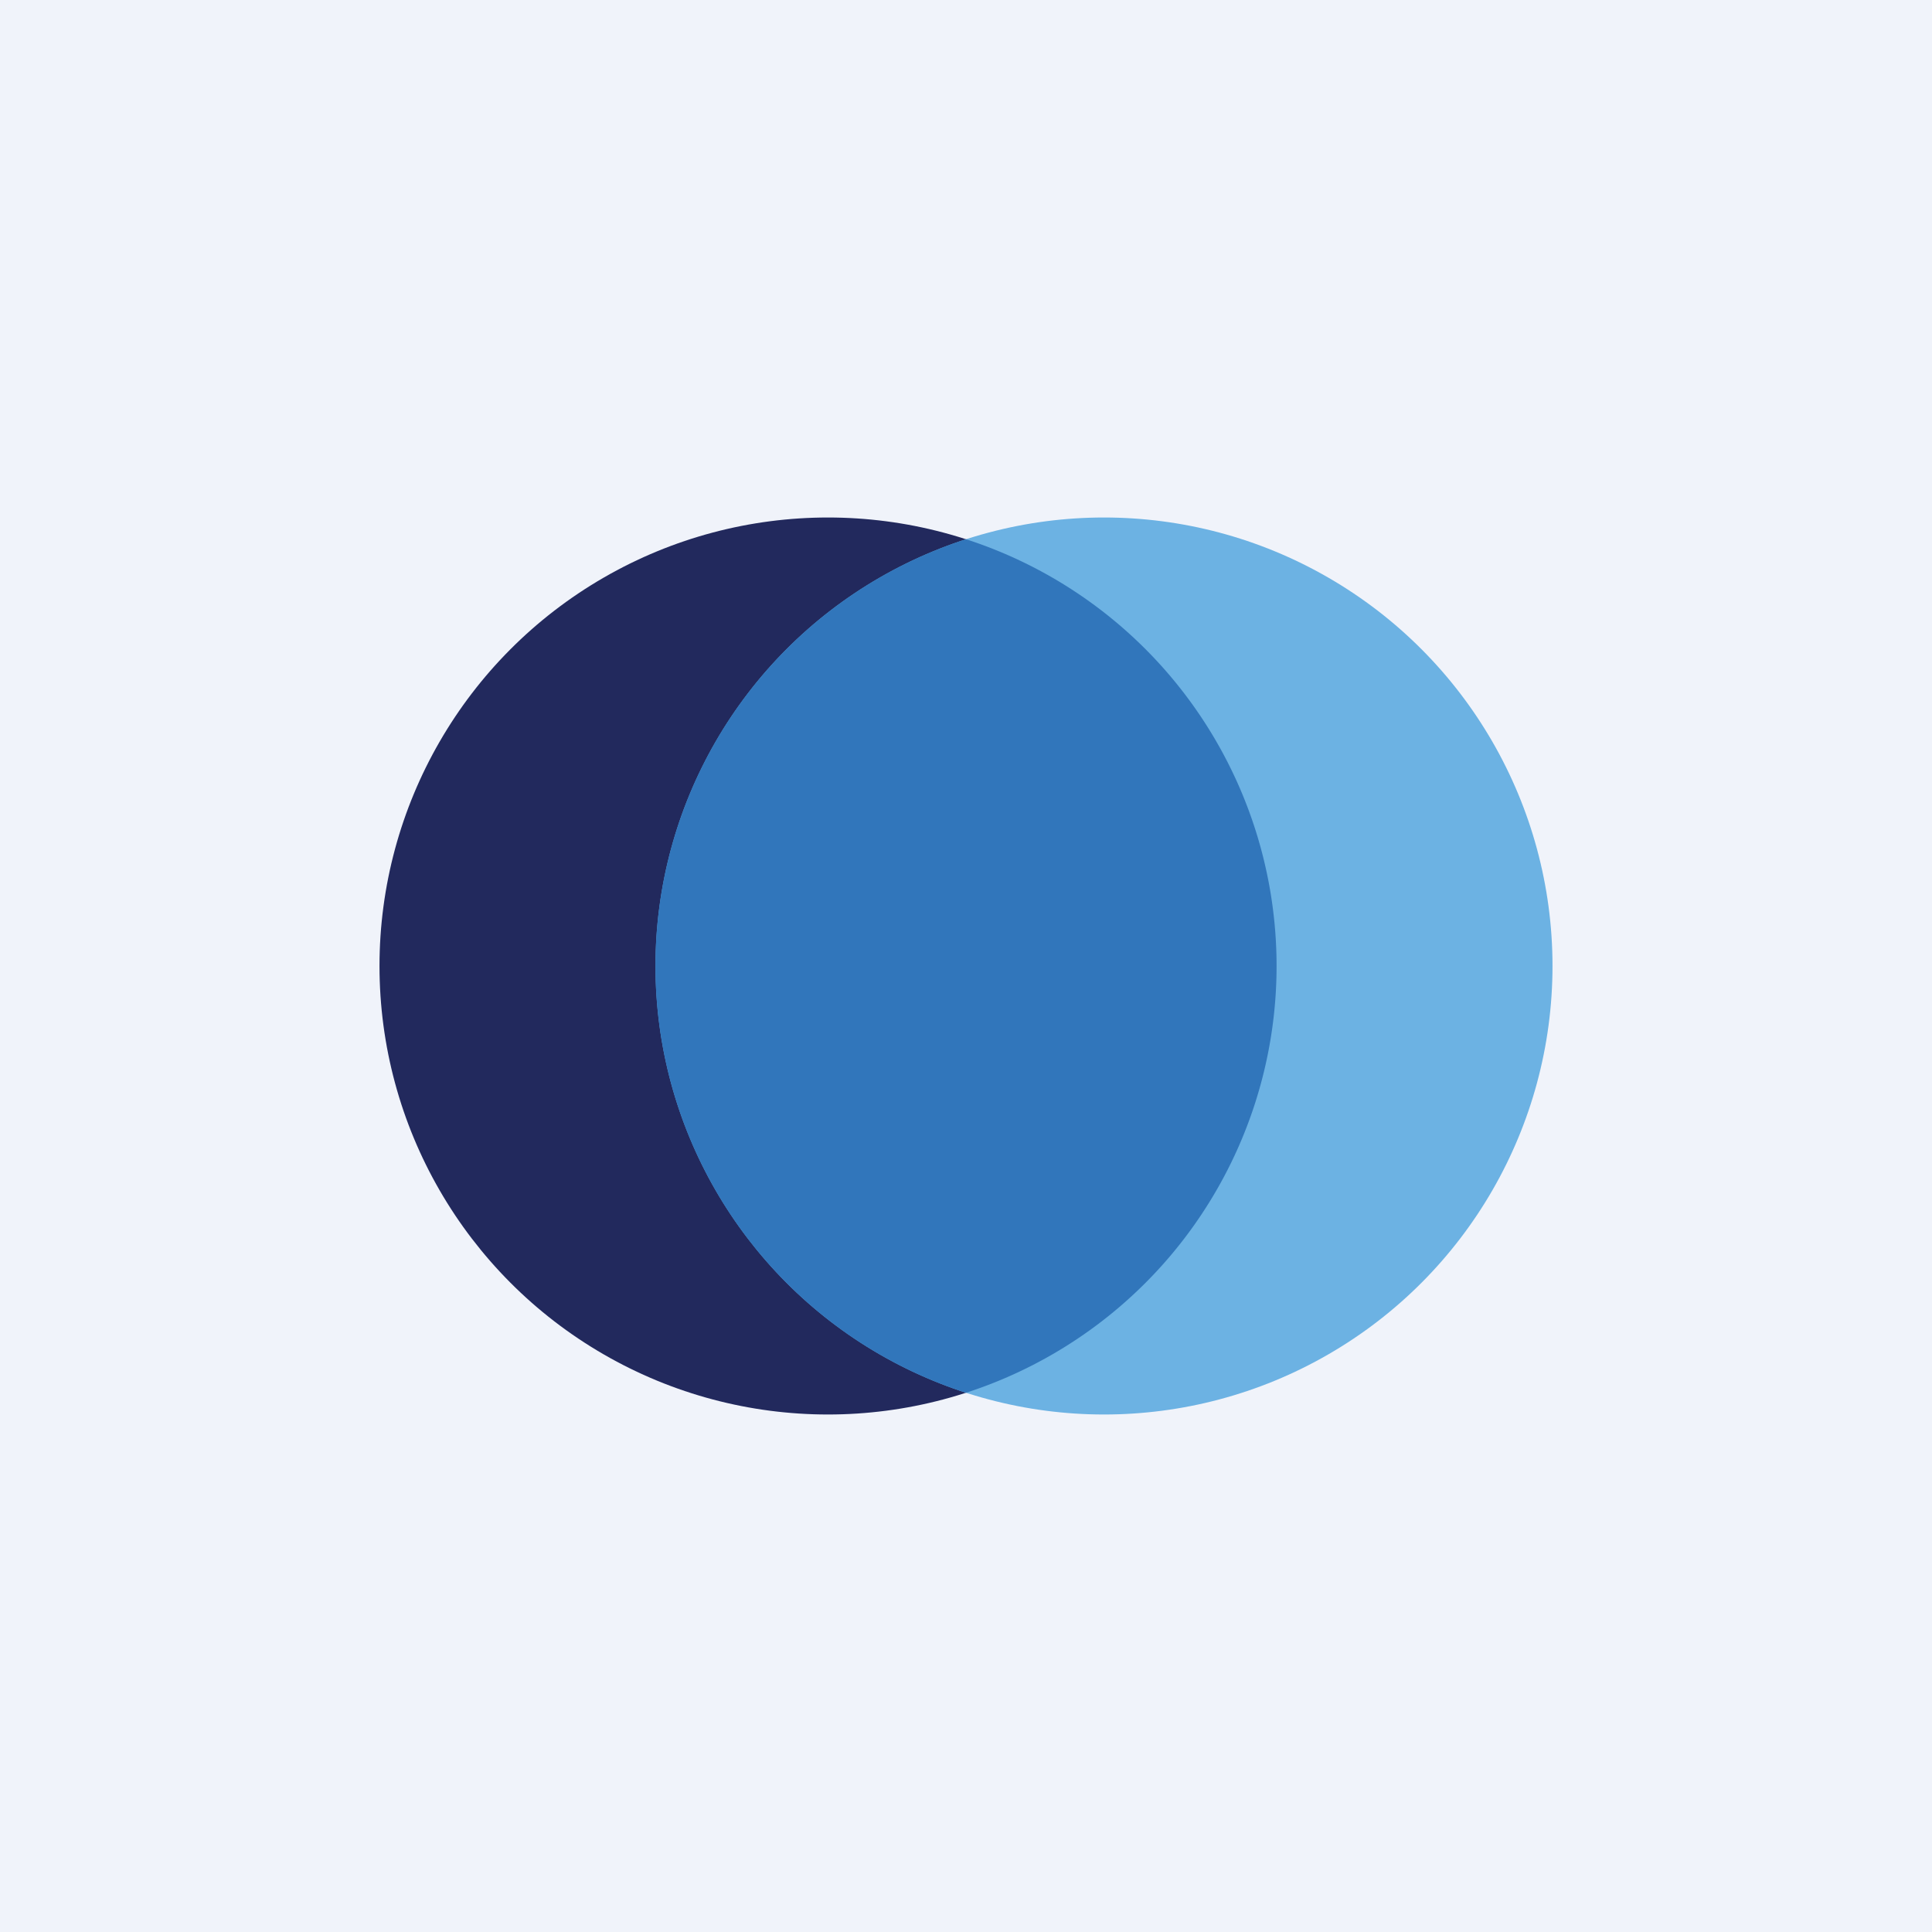
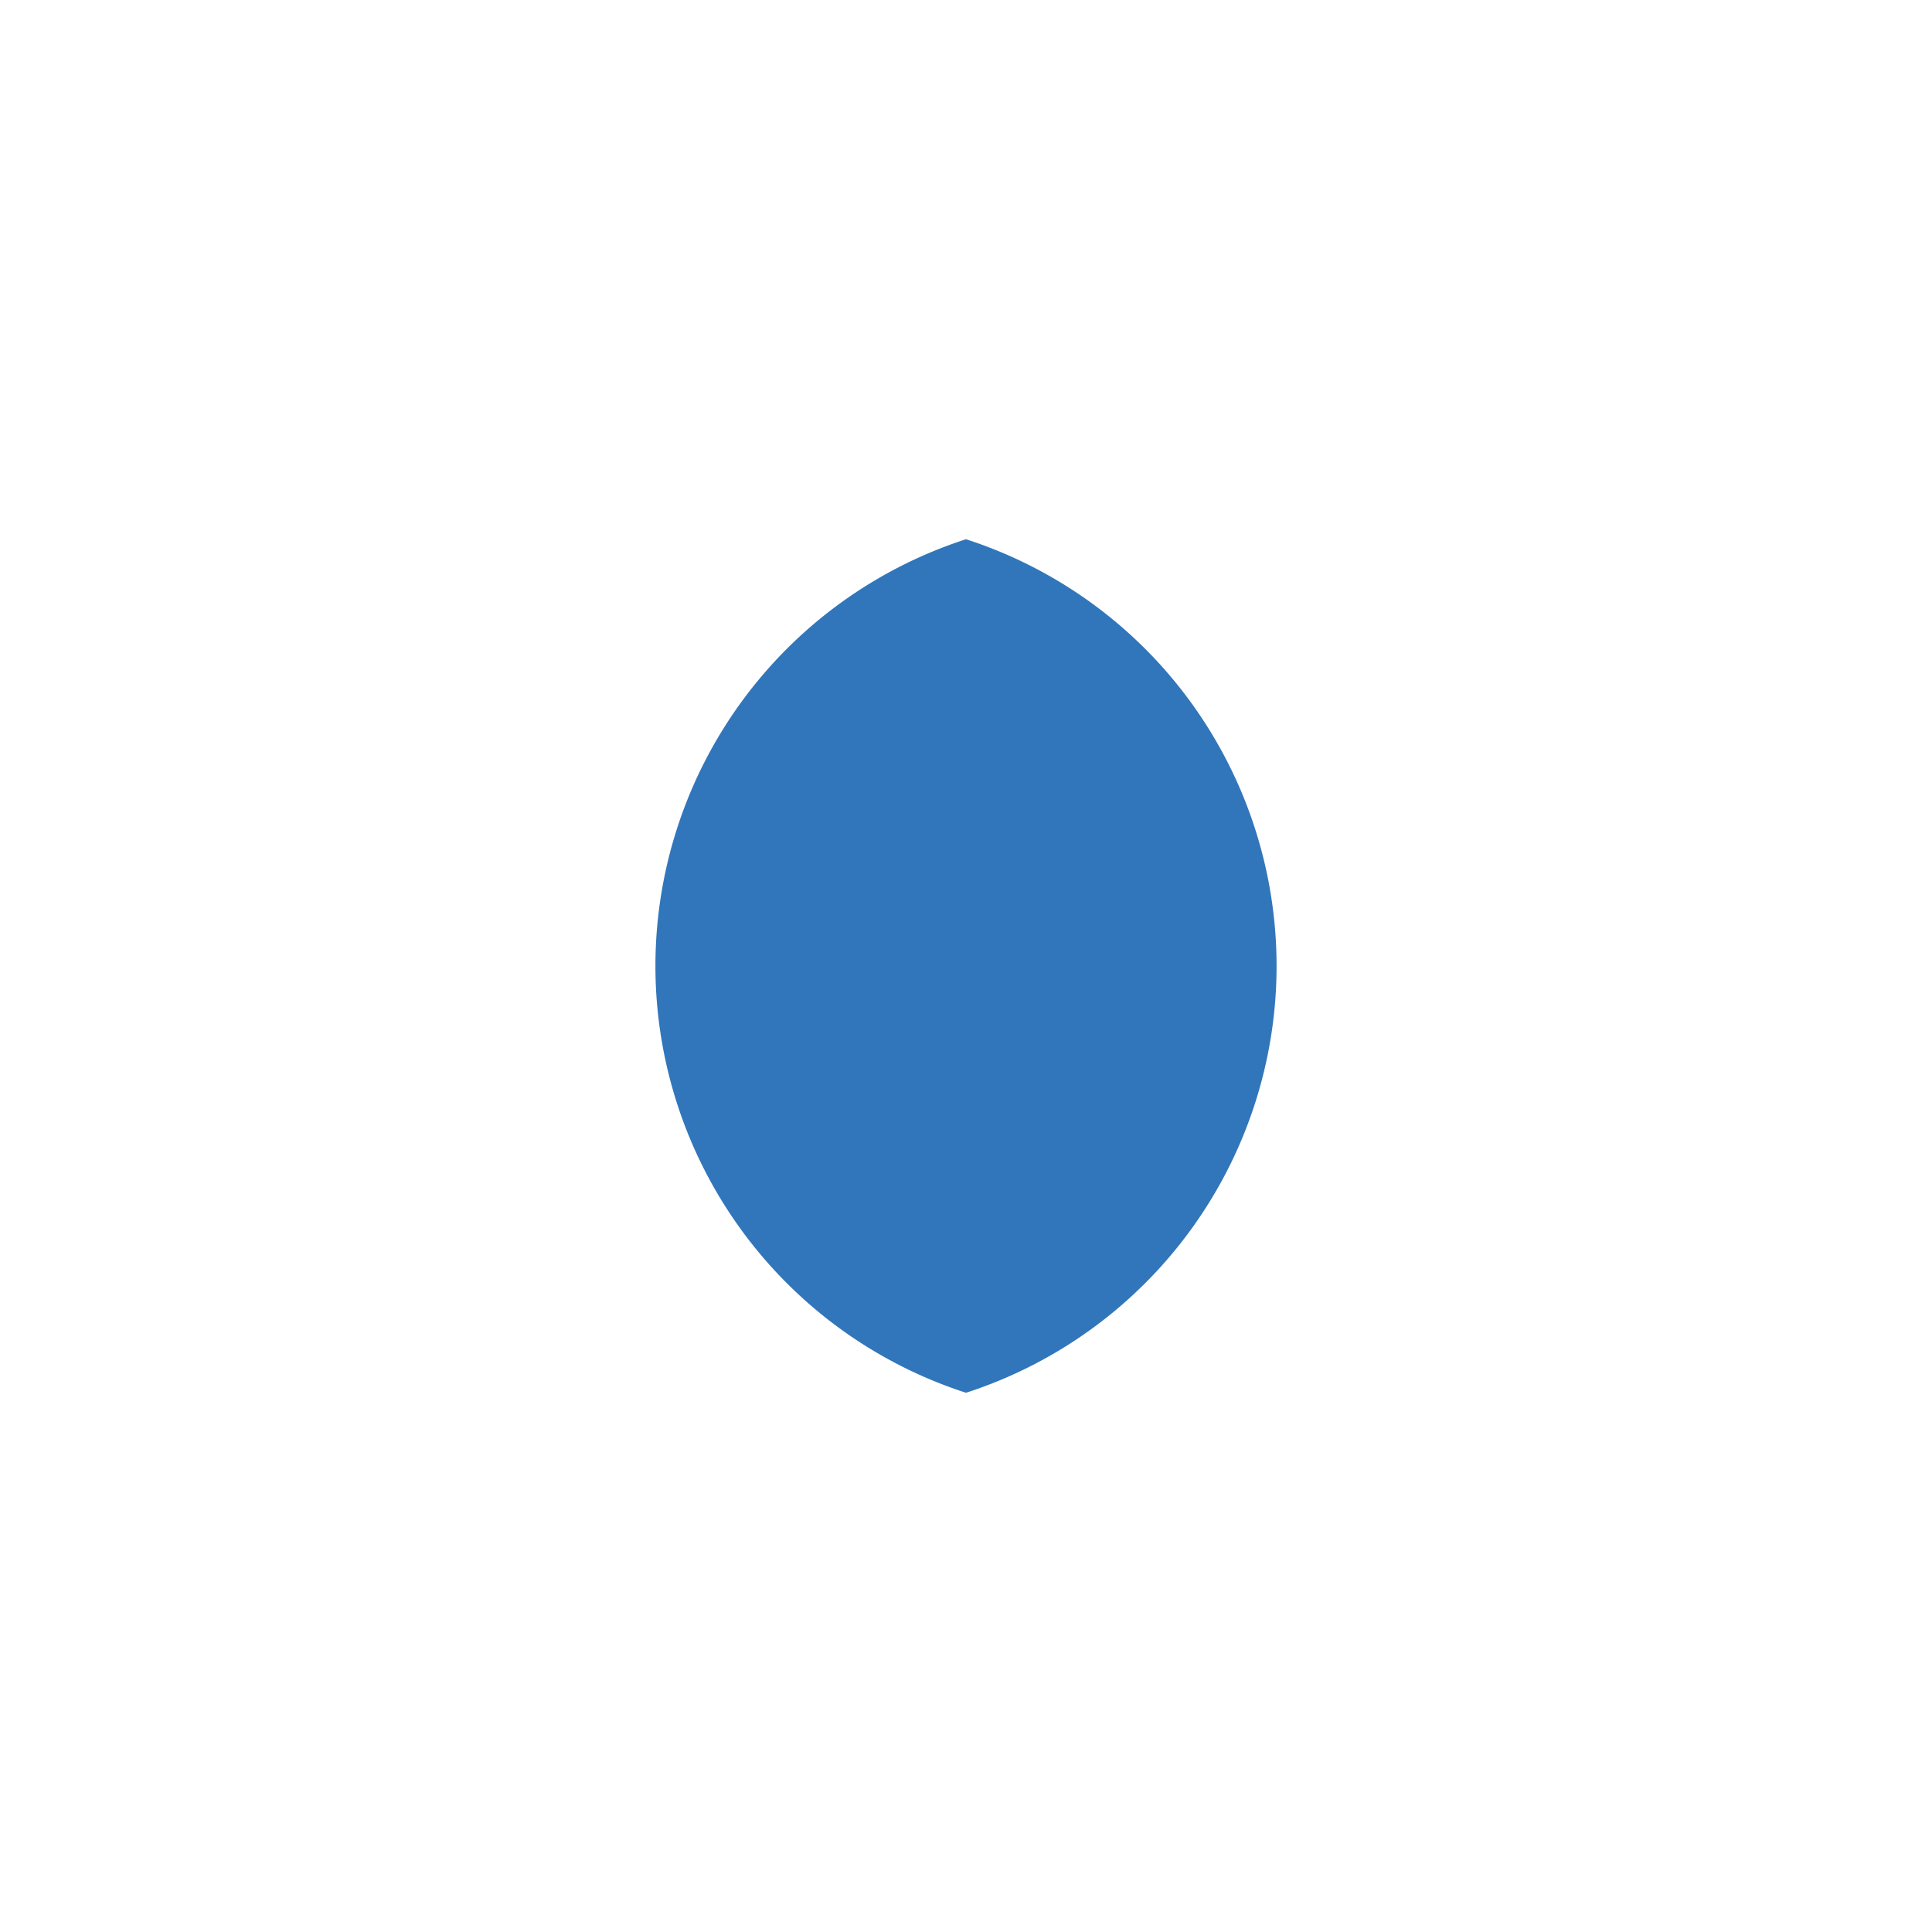
<svg xmlns="http://www.w3.org/2000/svg" width="56" height="56" viewBox="0 0 56 56">
-   <path fill="#F0F3FA" d="M0 0h56v56H0z" />
-   <circle cx="24" cy="28" r="13" fill="#22295D" />
-   <circle cx="32" cy="28" r="13" fill="#6CB2E3" />
  <path d="M28 40.37a13 13 0 0 0 0-24.74 13 13 0 0 0 0 24.74Z" fill="#3176BB" />
</svg>